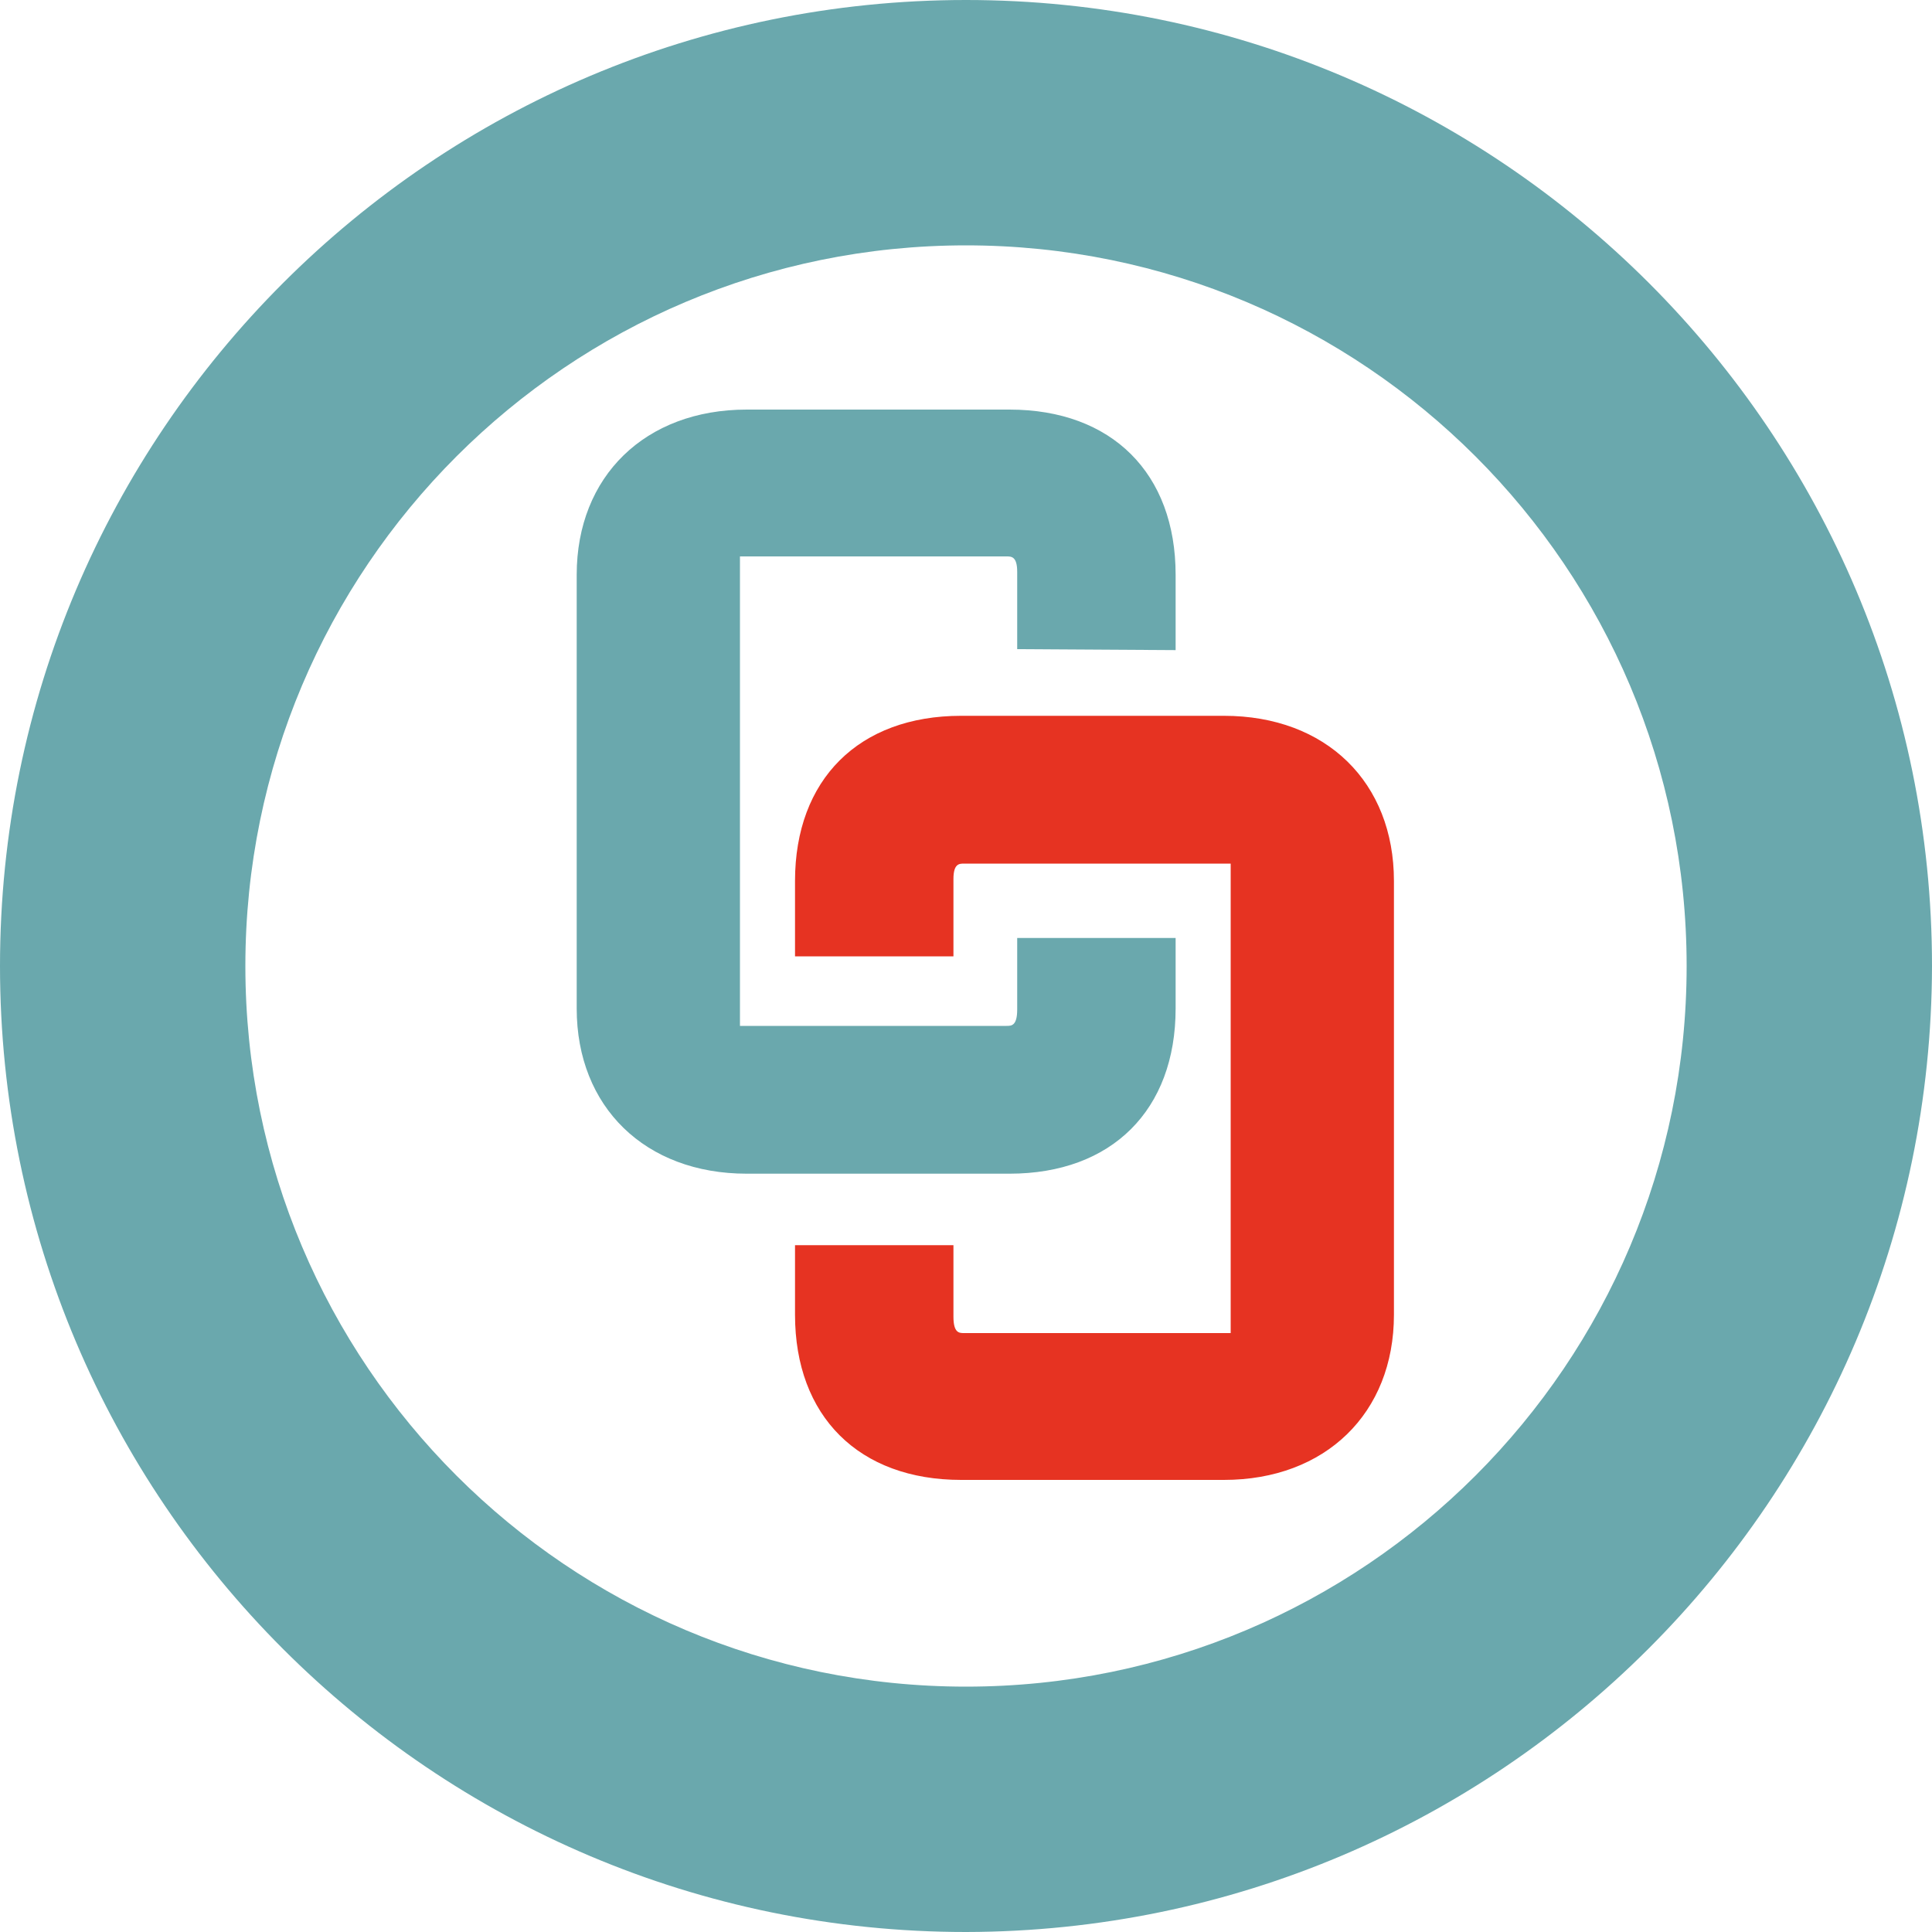
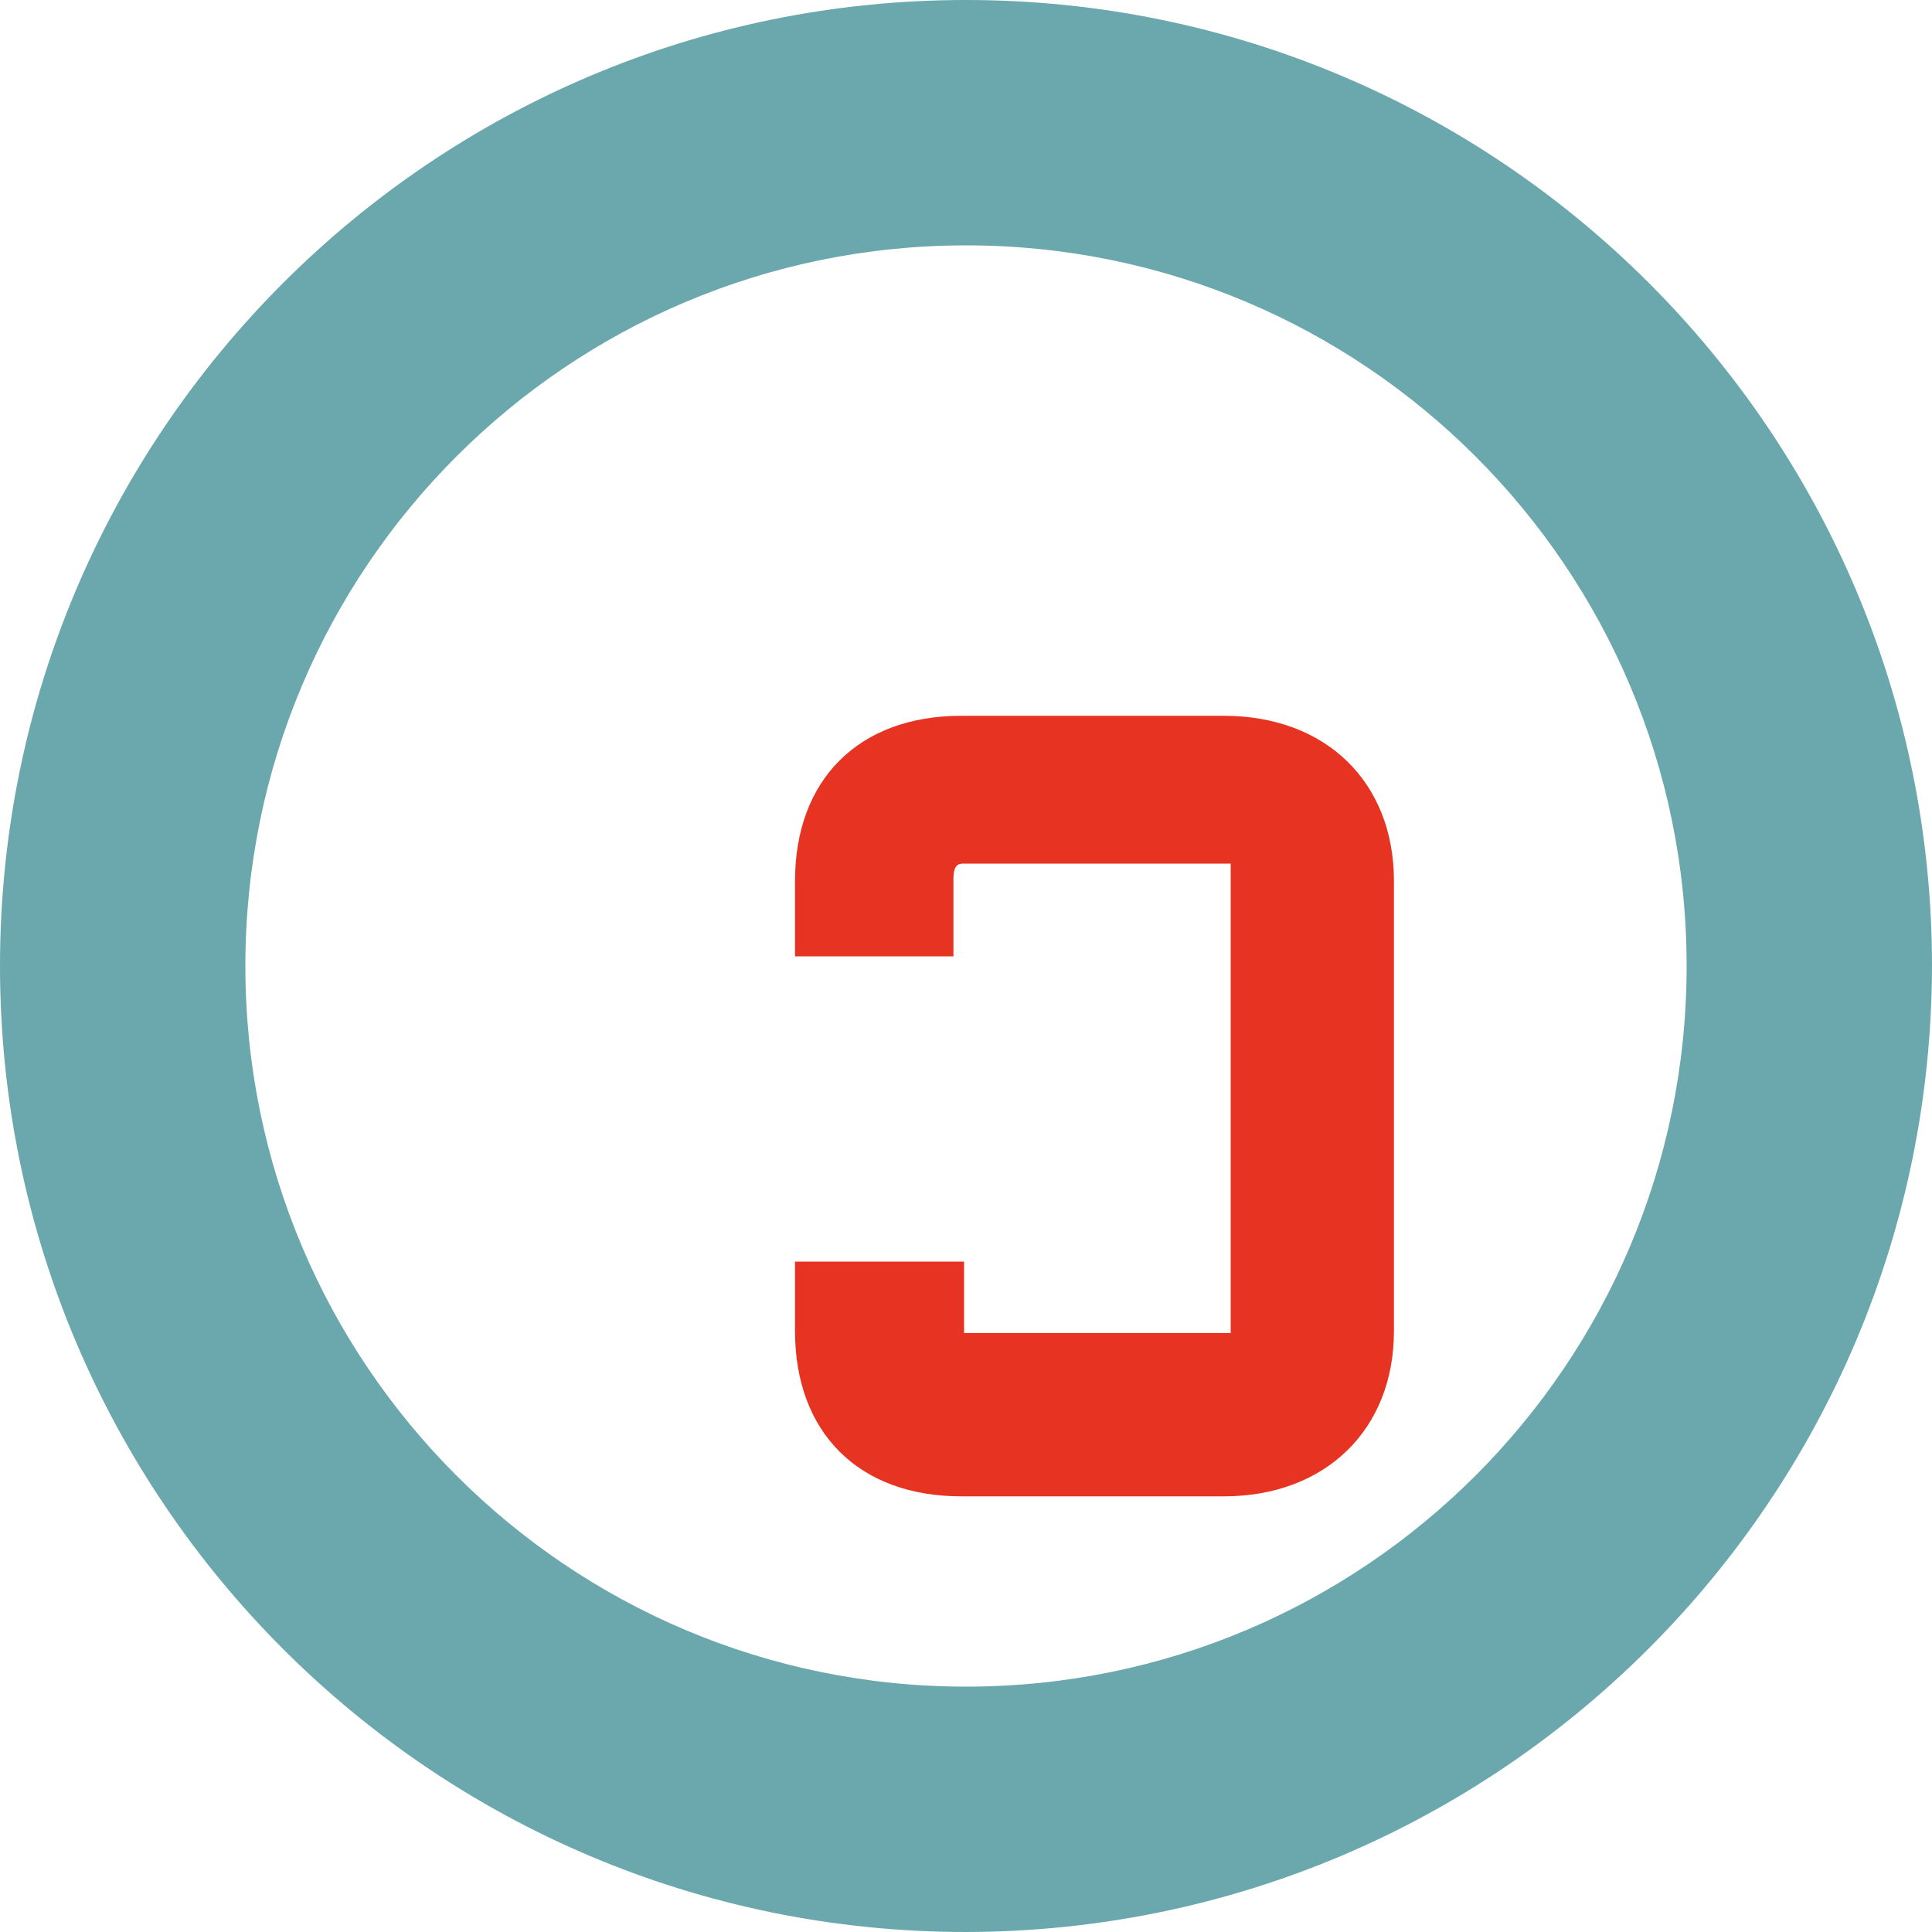
<svg xmlns="http://www.w3.org/2000/svg" version="1.2" baseProfile="tiny" id="Ebene_1" x="0px" y="0px" width="200px" height="200px" viewBox="0 0 200 200" overflow="visible" xml:space="preserve">
  <path id="Pfad_5" fill="#6AA8AD" d="M100,200C44.8,200,0,155.2,0,100C0,44.8,44.8,0,100,0s100,44.8,100,100v0  C199.9,155.2,155.2,199.9,100,200z M100,25.4c-41.2,0-74.6,33.4-74.6,74.6s33.4,74.6,74.6,74.6s74.6-33.4,74.6-74.6c0,0,0,0,0,0  C174.6,58.8,141.2,25.4,100,25.4L100,25.4z" />
-   <path id="Pfad_6" fill="#6AA8AD" d="M121.7,67.3v-7.8c0-10.5-6.6-17.1-17.2-17.1H77.3c-10.5,0-17.6,6.9-17.6,17.1v44.9  c0,10.2,7.1,17.1,17.6,17.1h27.2c10.6,0,17.2-6.6,17.2-17.1v-7.3h-16.4v7.4c0,1.7-0.6,1.7-1.1,1.7H76.6V57.6h27.6  c0.5,0,1.1,0,1.1,1.6v8L121.7,67.3z" />
-   <path id="Pfad_7" fill="#E63322" d="M126.7,74.1H99.5c-10.6,0-17.2,6.6-17.2,17.1V99h16.4v-8c0-1.6,0.6-1.6,1.1-1.6h27.6V138H99.8  c-0.5,0-1.1,0-1.1-1.7v-7.4H82.3v7.2c0,10.5,6.6,17.1,17.2,17.1h27.2c10.5,0,17.6-6.9,17.6-17.1V91.2  C144.3,81,137.3,74.1,126.7,74.1z" />
+   <path id="Pfad_7" fill="#E63322" d="M126.7,74.1H99.5c-10.6,0-17.2,6.6-17.2,17.1V99h16.4v-8c0-1.6,0.6-1.6,1.1-1.6h27.6V138H99.8  v-7.4H82.3v7.2c0,10.5,6.6,17.1,17.2,17.1h27.2c10.5,0,17.6-6.9,17.6-17.1V91.2  C144.3,81,137.3,74.1,126.7,74.1z" />
</svg>